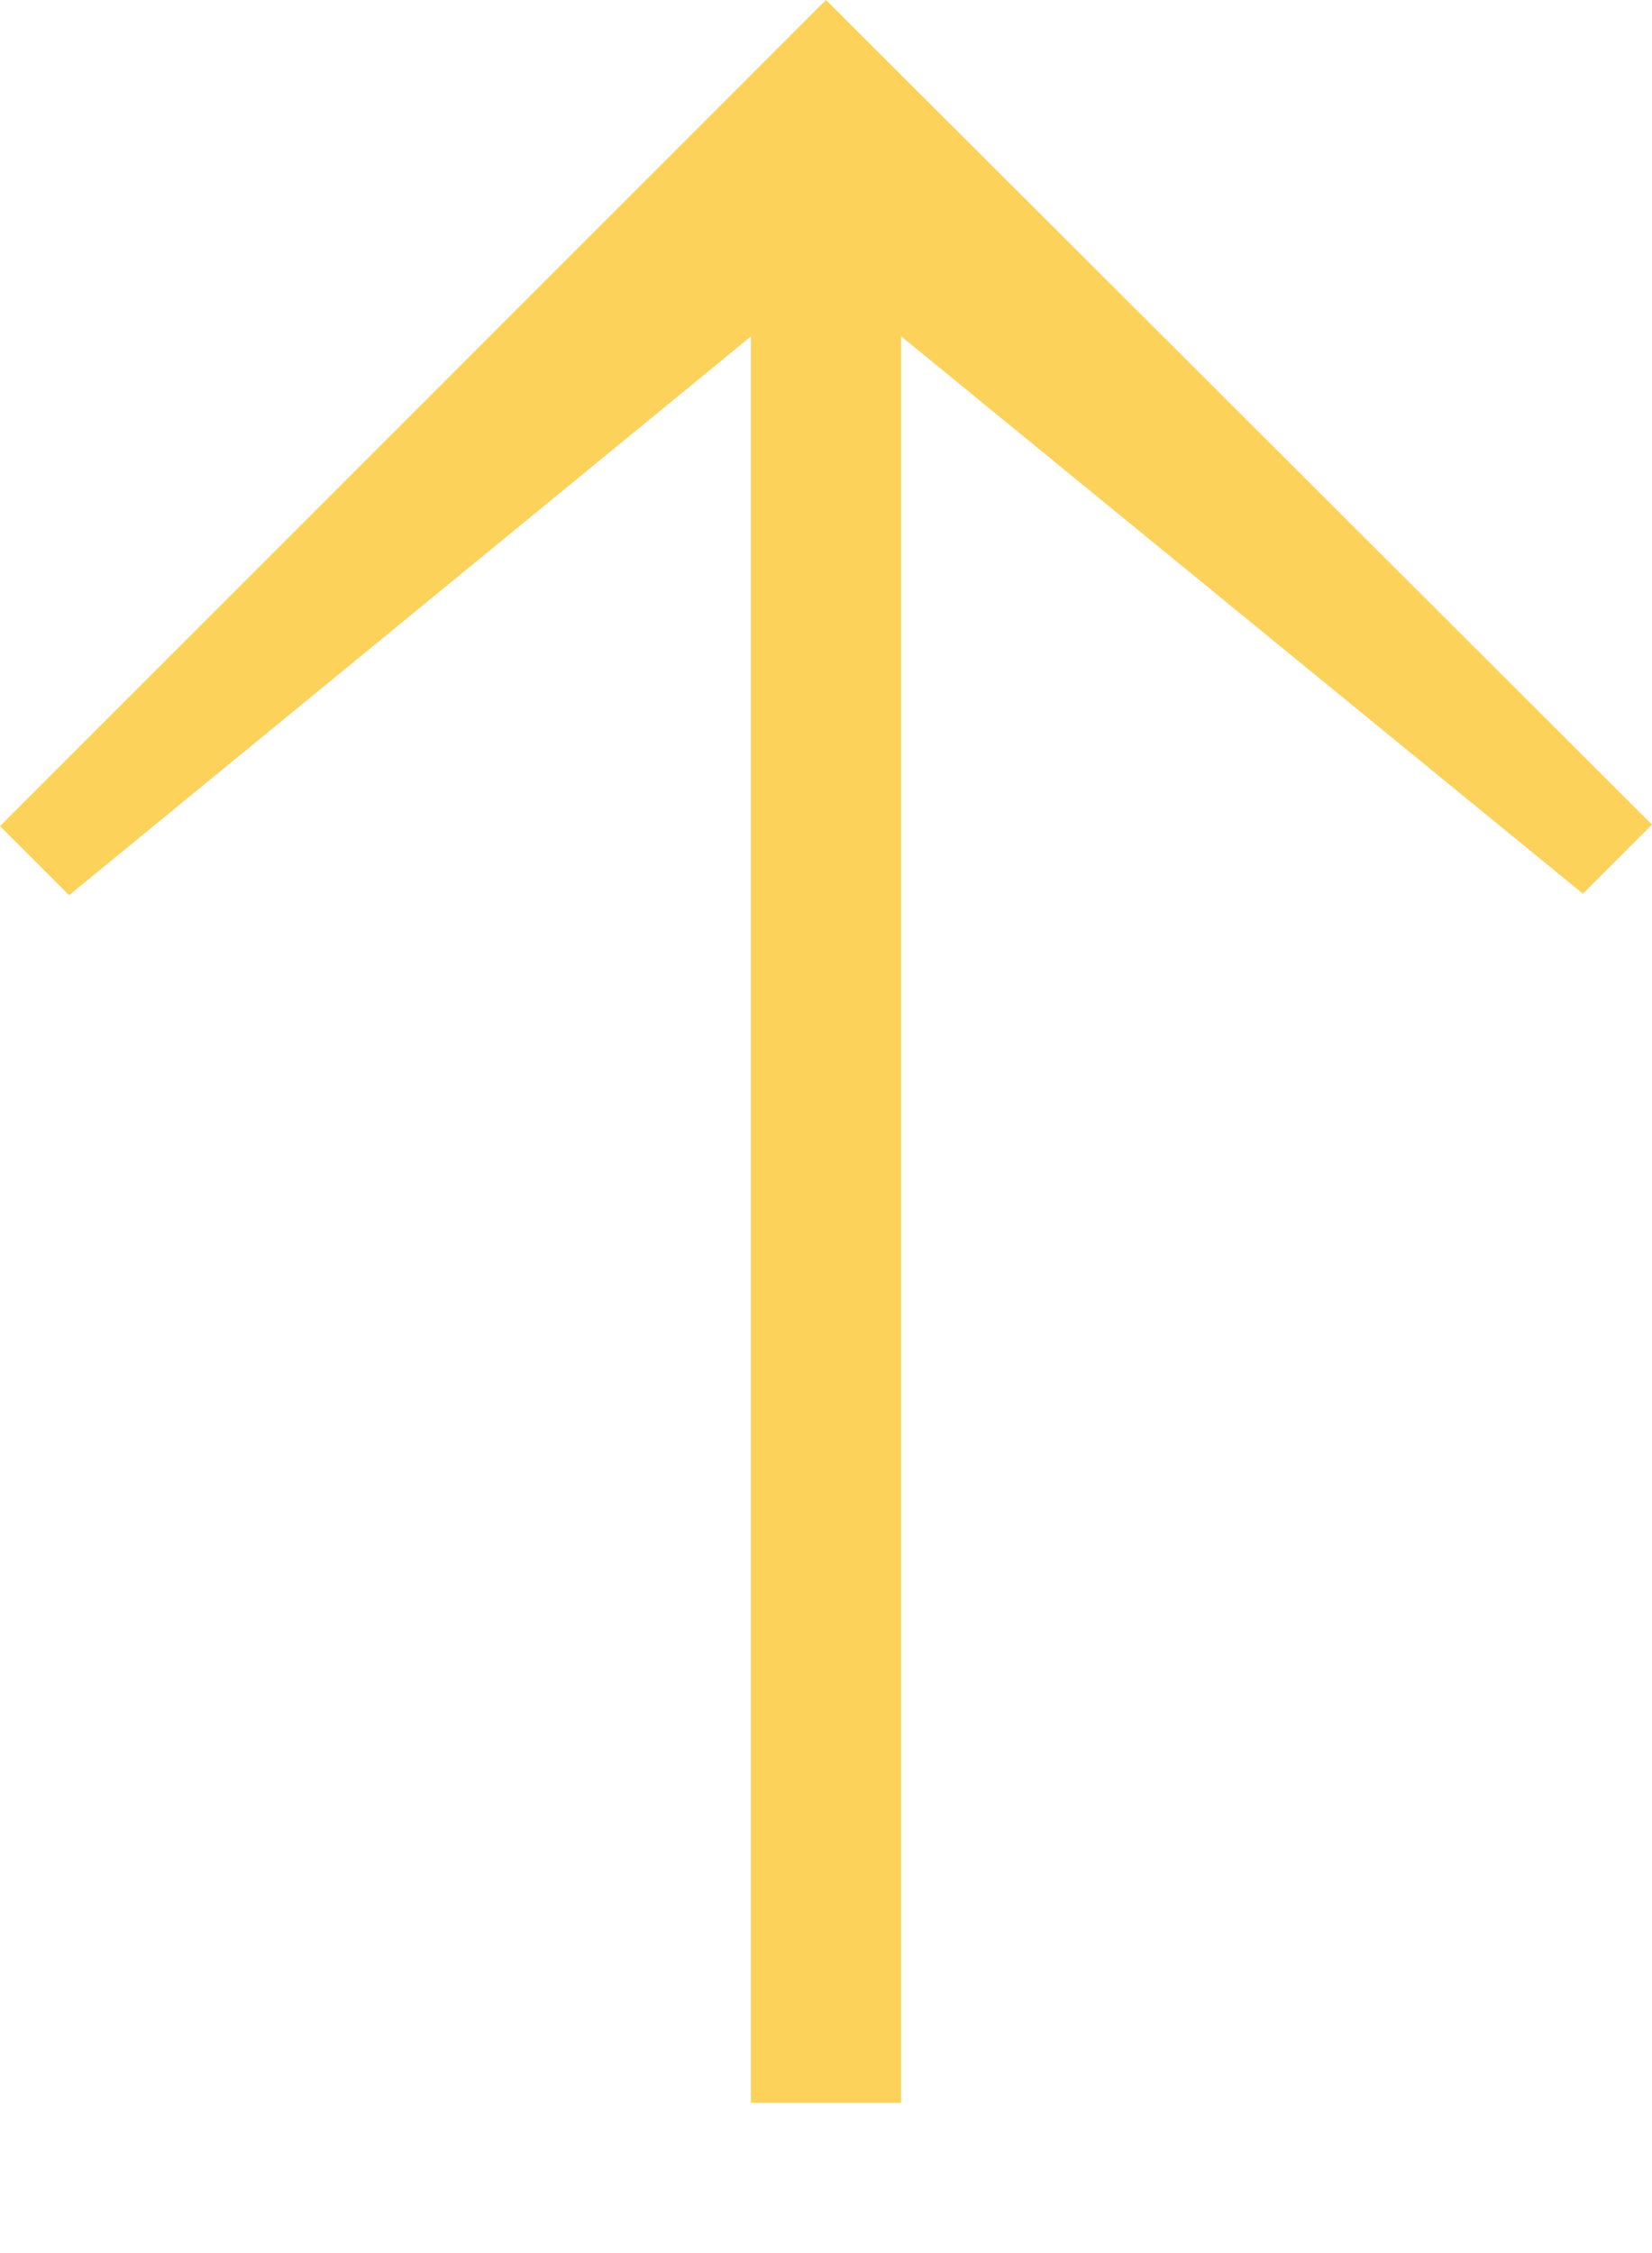
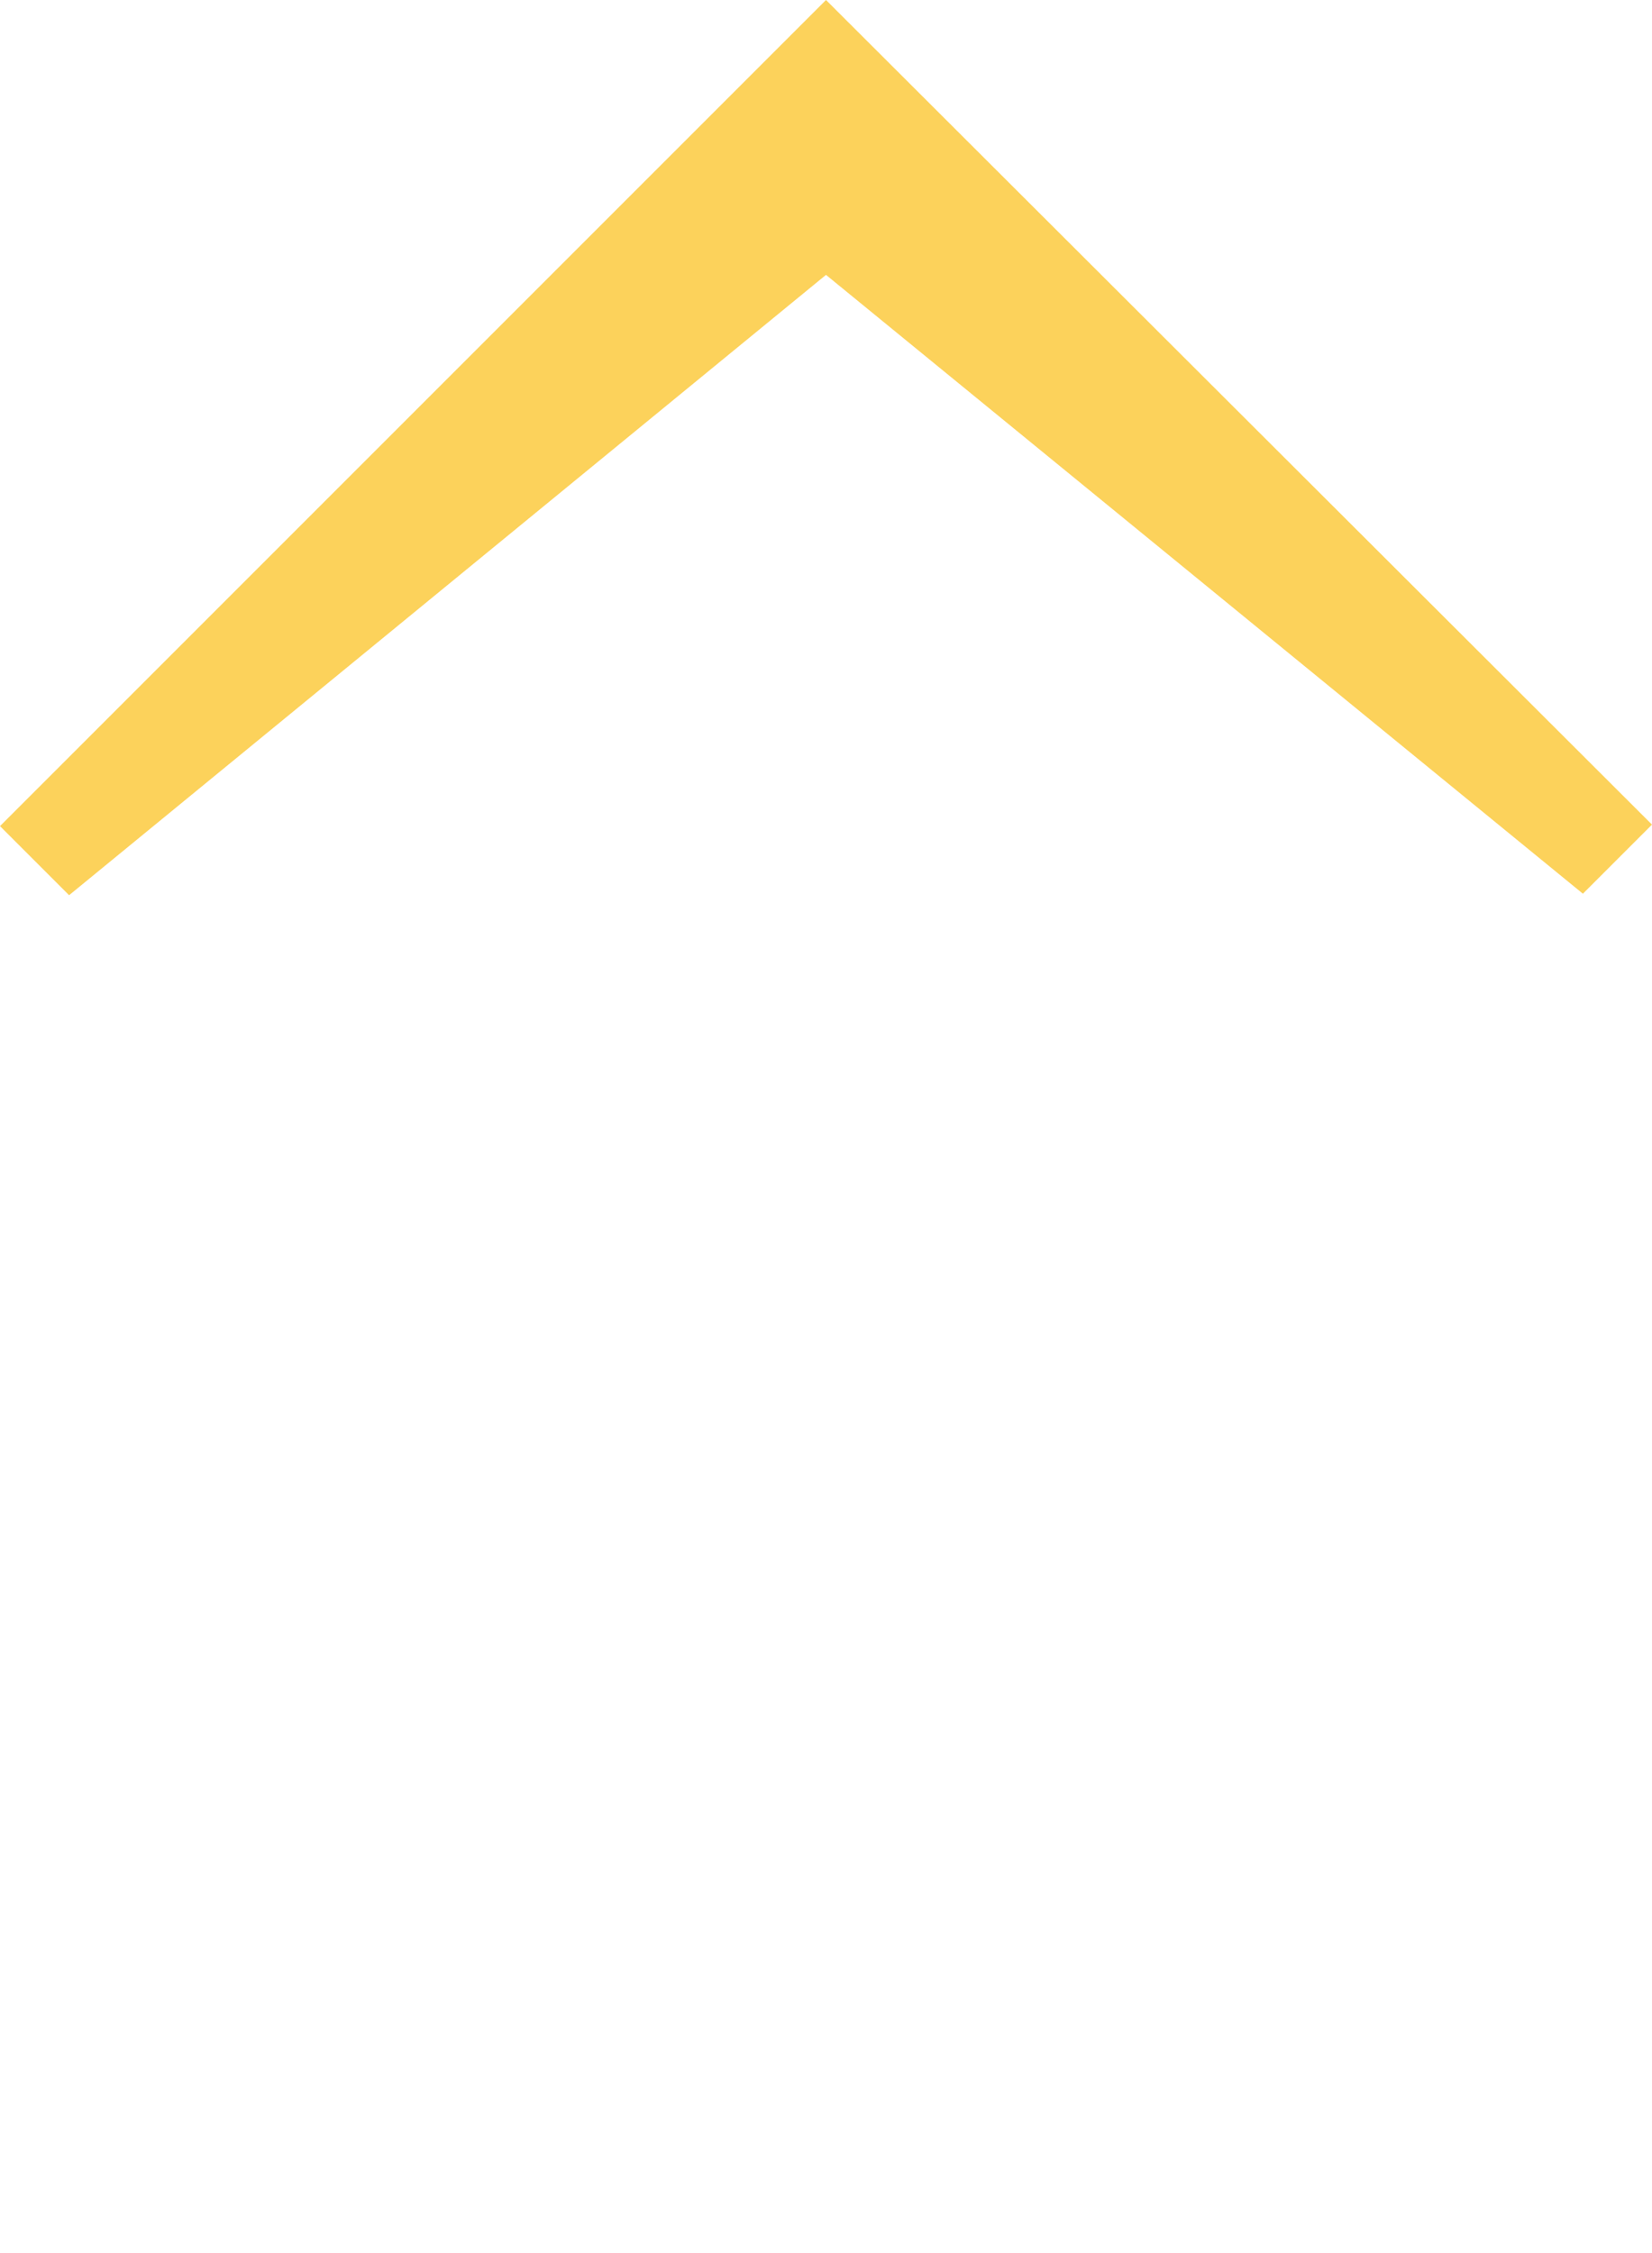
<svg xmlns="http://www.w3.org/2000/svg" id="_レイヤー_1" data-name="レイヤー_1" width="11" height="15" version="1.1" viewBox="0 0 11 15">
  <defs>
    <style>
      .st0 {
        fill: #fcd25b;
      }
    </style>
  </defs>
-   <path class="st0" d="M5.5,0L0,5.5l.46.46L5.5,1.83l5.04,4.12.46-.46L5.5,0Z" />
-   <rect class="st0" x="5" y="1" width="1" height="13" />
+   <path class="st0" d="M5.5,0L0,5.5l.46.46L5.5,1.83l5.04,4.12.46-.46L5.5,0" />
</svg>